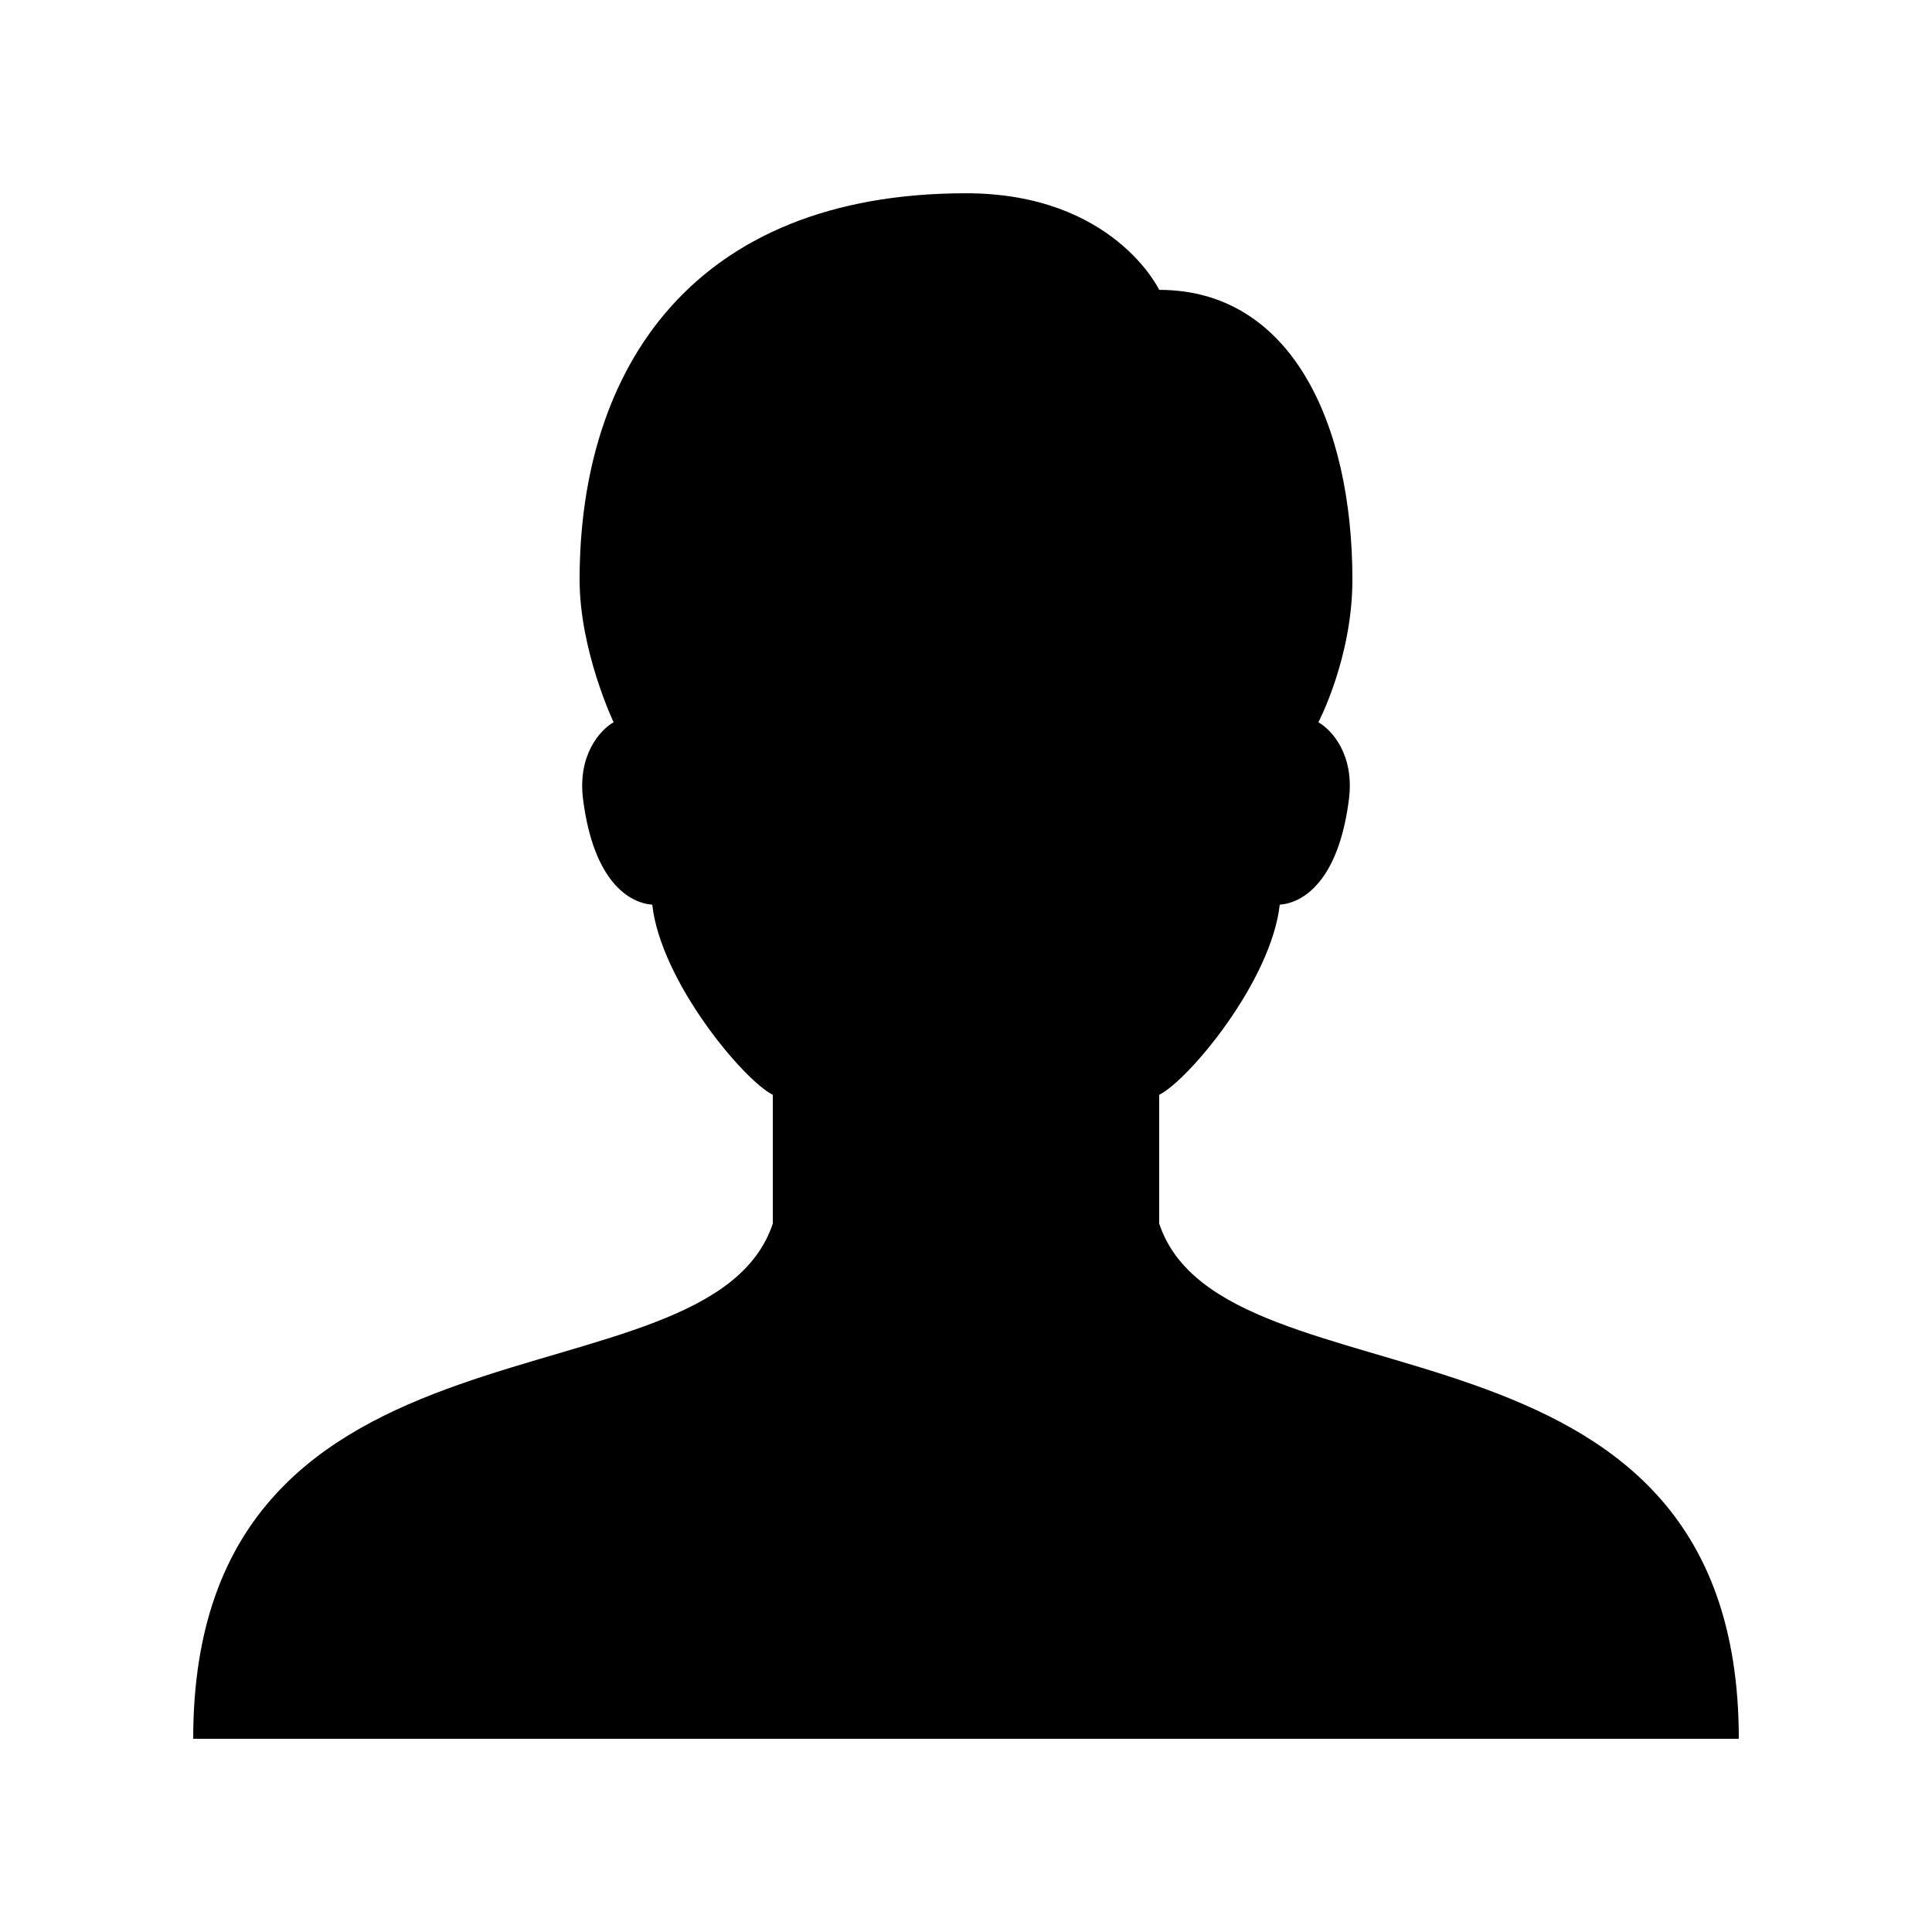
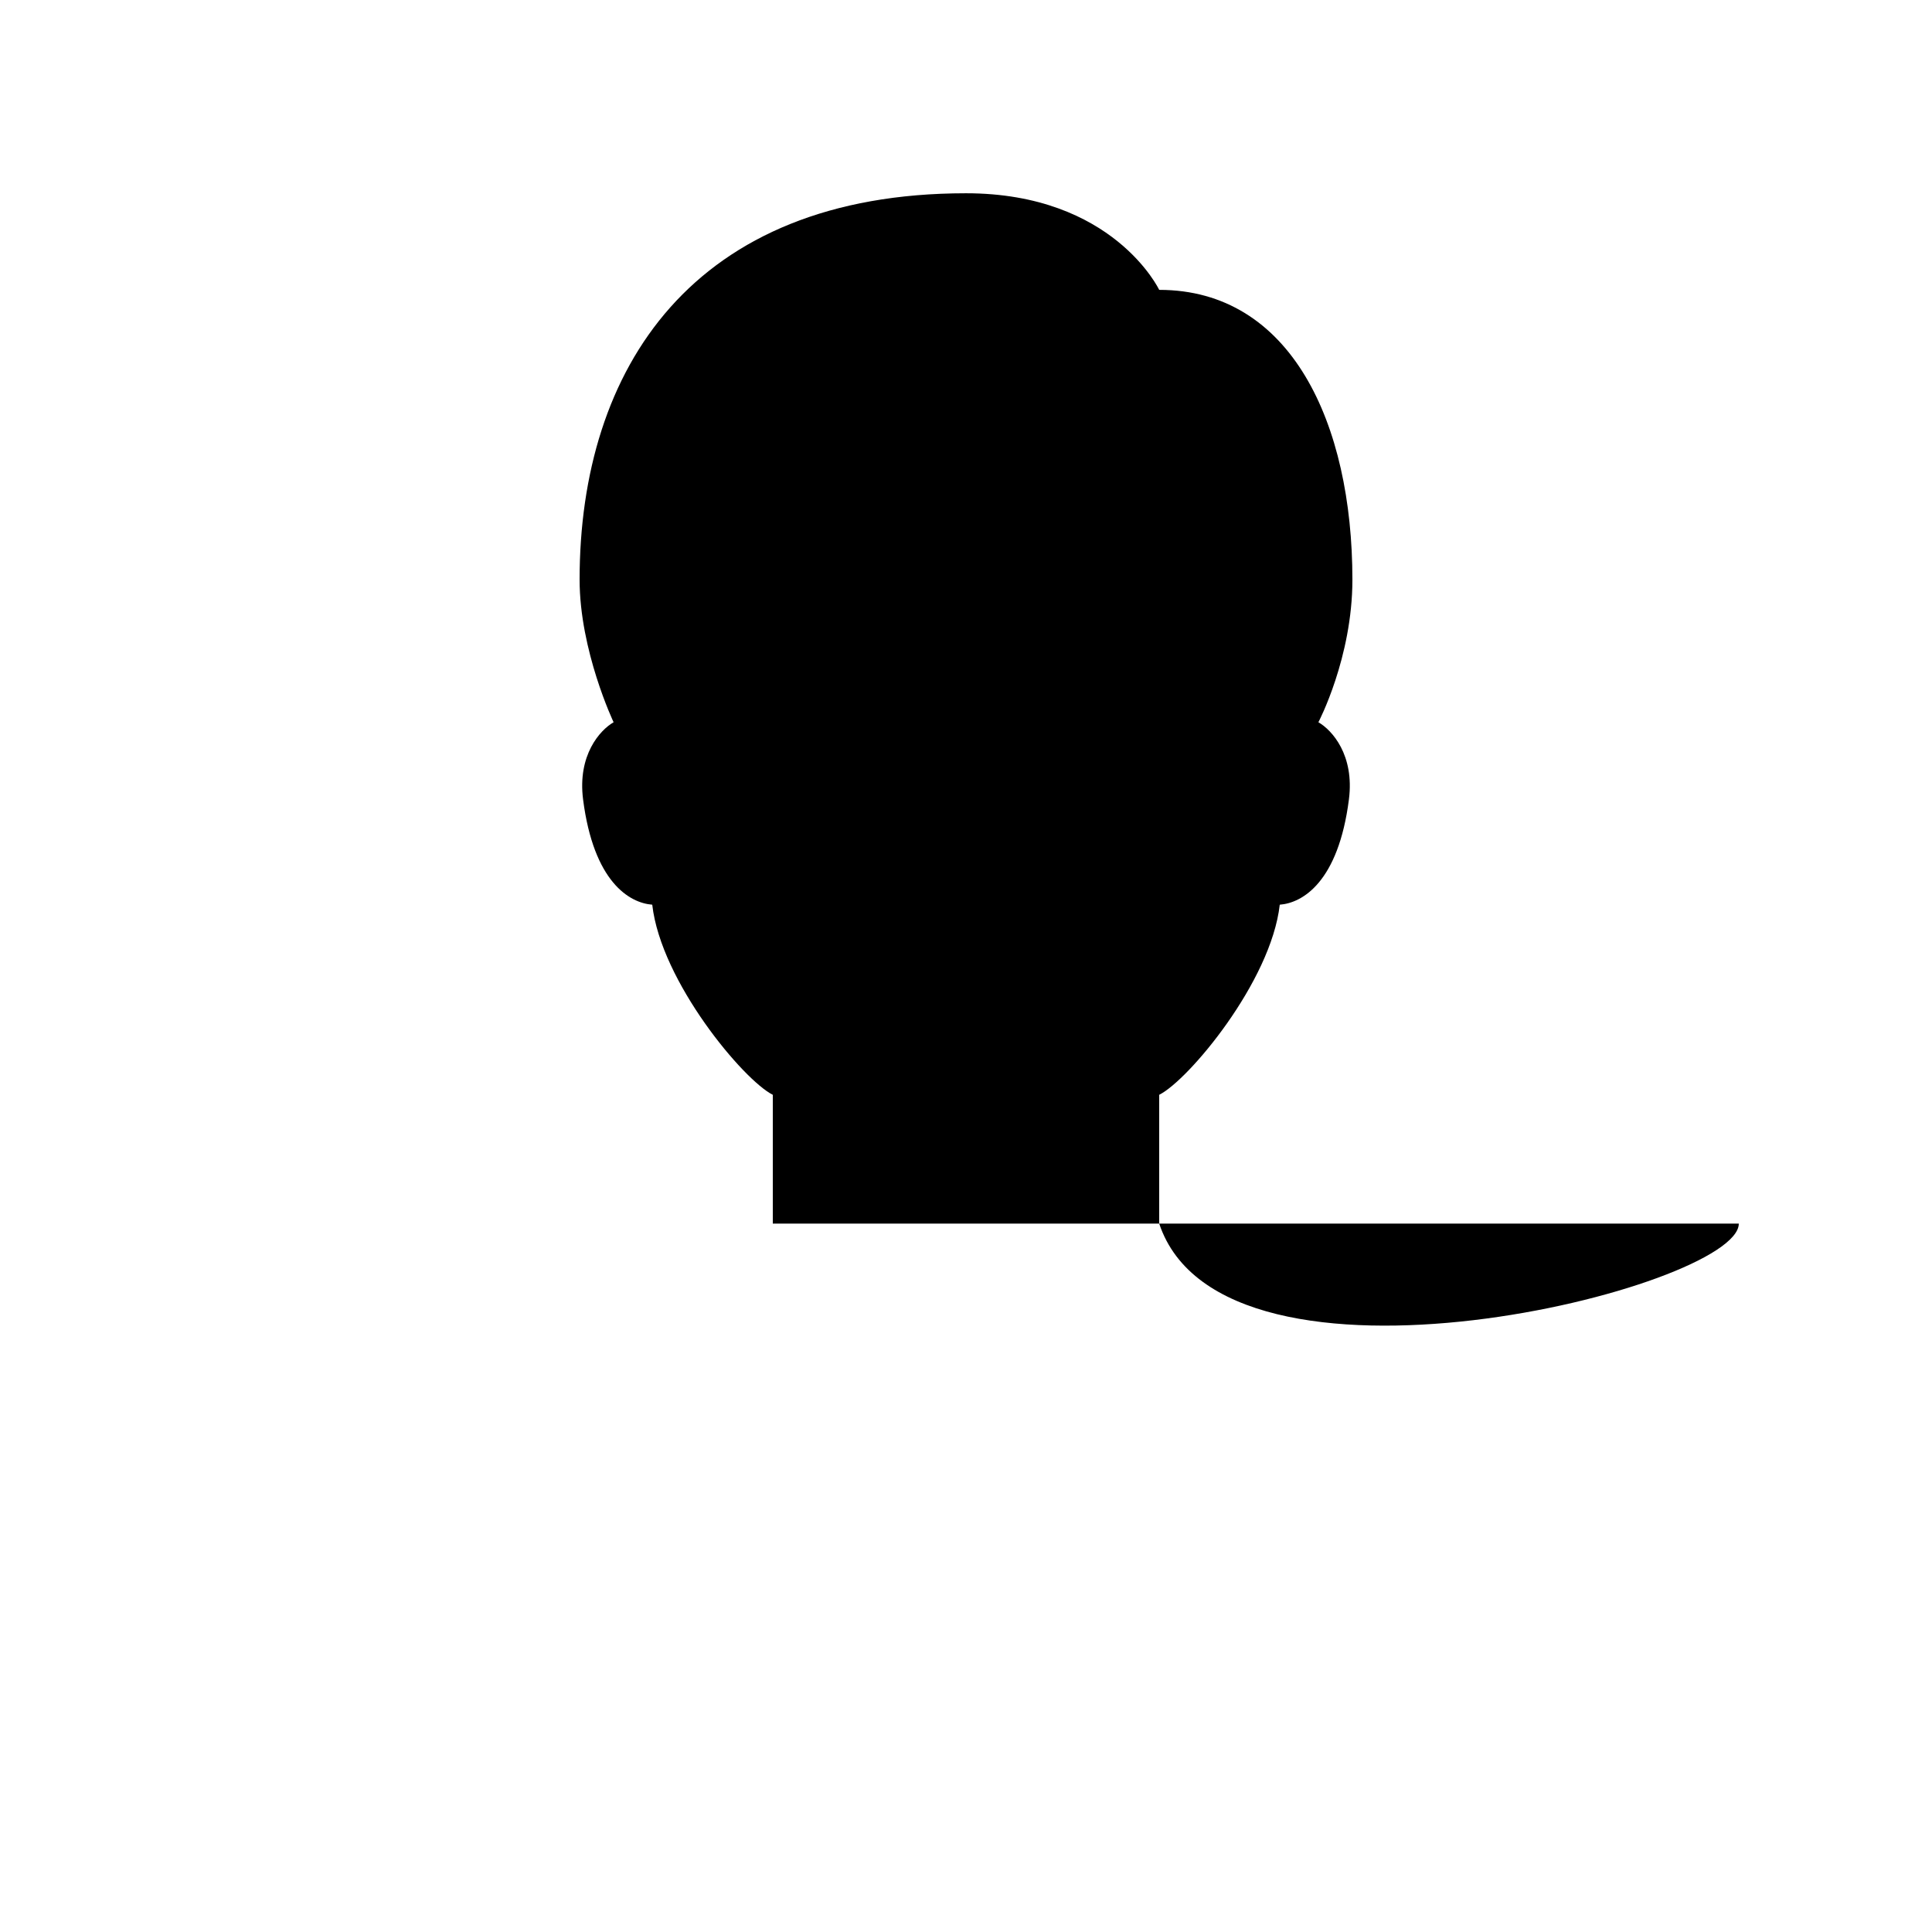
<svg xmlns="http://www.w3.org/2000/svg" width="30" height="30" viewBox="0 0 30 30" fill="none">
-   <path d="M18 19V17C18.45 16.777 19.737 15.245 19.872 14.048C20.226 14.021 20.782 13.696 20.946 12.413C21.034 11.724 20.684 11.337 20.472 11.215C20.472 11.215 21 10.212 21 9.001C21 6.573 20.047 4.501 18 4.501C18 4.501 17.289 3.001 15 3.001C10.758 3.001 9 5.722 9 9.001C9 10.105 9.528 11.215 9.528 11.215C9.316 11.337 8.966 11.725 9.054 12.413C9.218 13.696 9.774 14.021 10.128 14.048C10.263 15.245 11.55 16.777 12 17V19C11 22 3 20 3 27H27C27 20 19 22 18 19Z" fill="black" />
+   <path d="M18 19V17C18.45 16.777 19.737 15.245 19.872 14.048C20.226 14.021 20.782 13.696 20.946 12.413C21.034 11.724 20.684 11.337 20.472 11.215C20.472 11.215 21 10.212 21 9.001C21 6.573 20.047 4.501 18 4.501C18 4.501 17.289 3.001 15 3.001C10.758 3.001 9 5.722 9 9.001C9 10.105 9.528 11.215 9.528 11.215C9.316 11.337 8.966 11.725 9.054 12.413C9.218 13.696 9.774 14.021 10.128 14.048C10.263 15.245 11.55 16.777 12 17V19H27C27 20 19 22 18 19Z" fill="black" />
</svg>